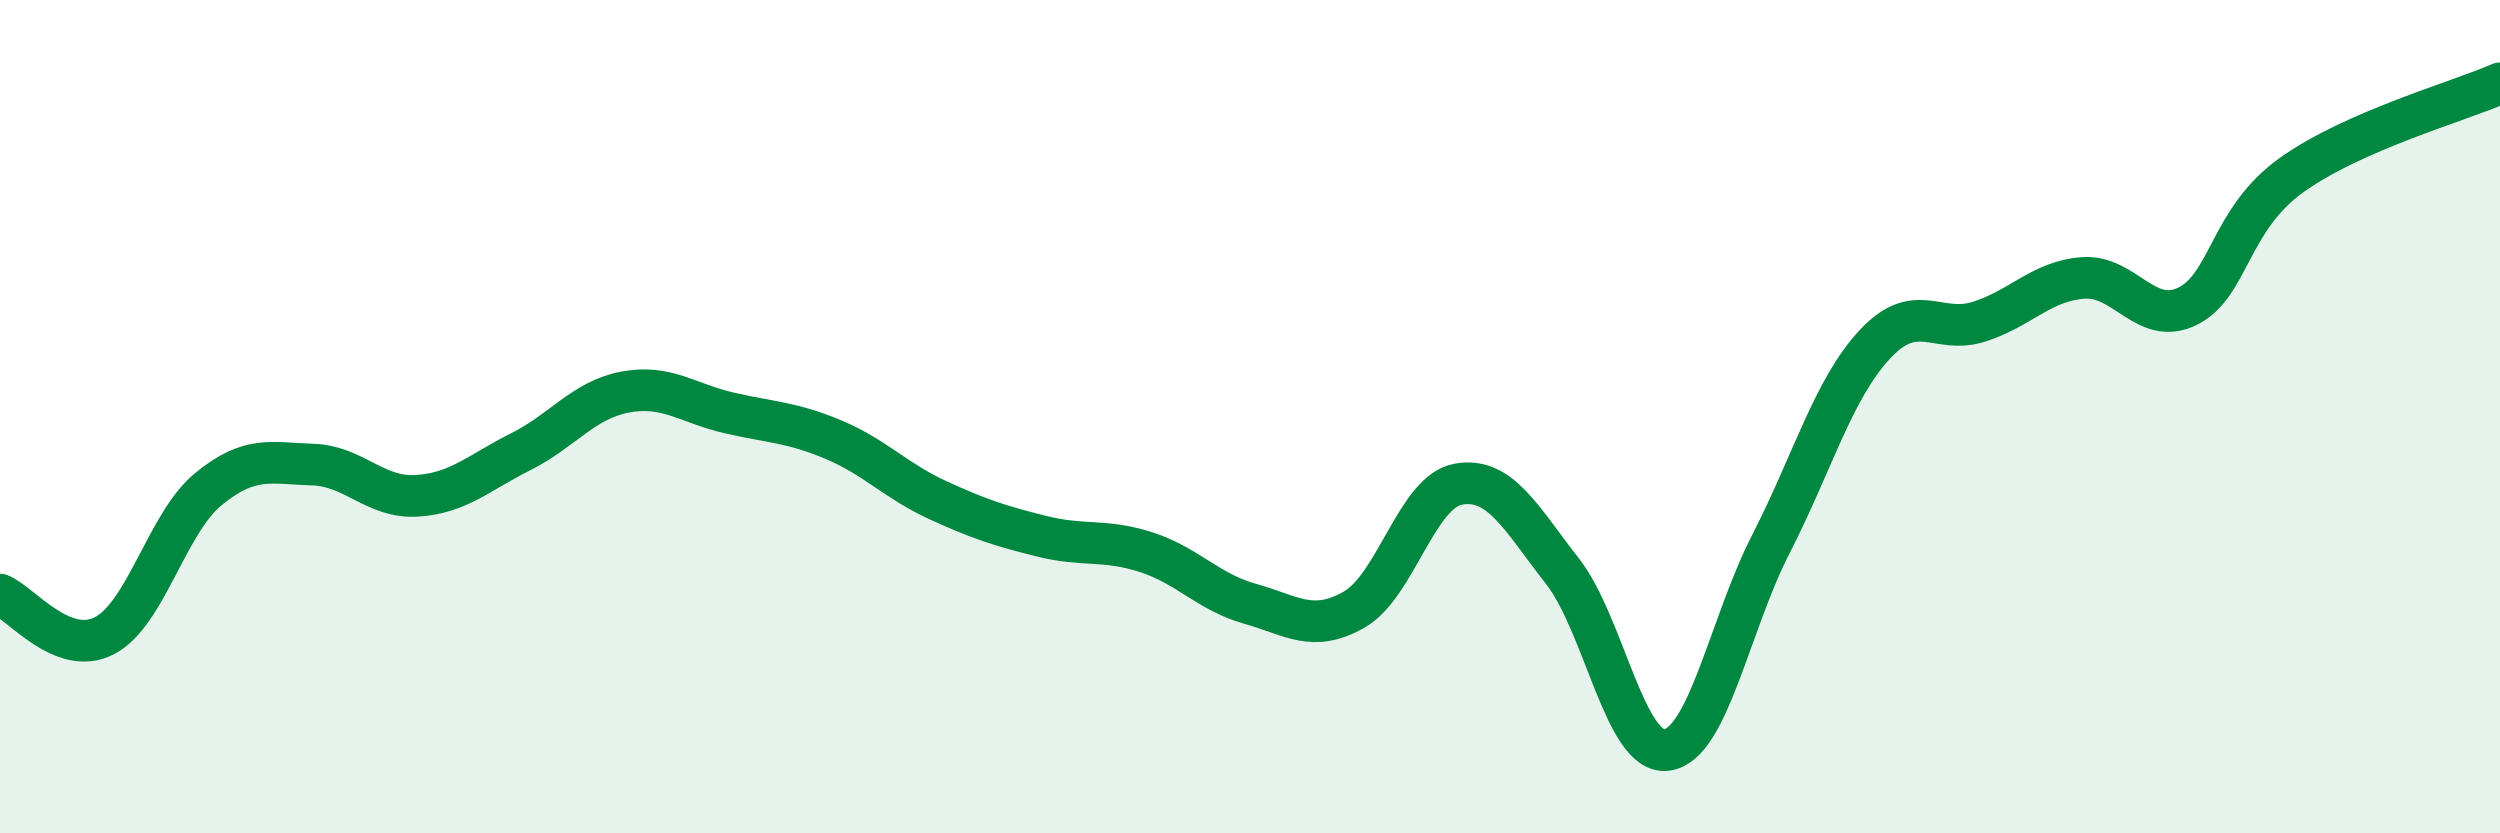
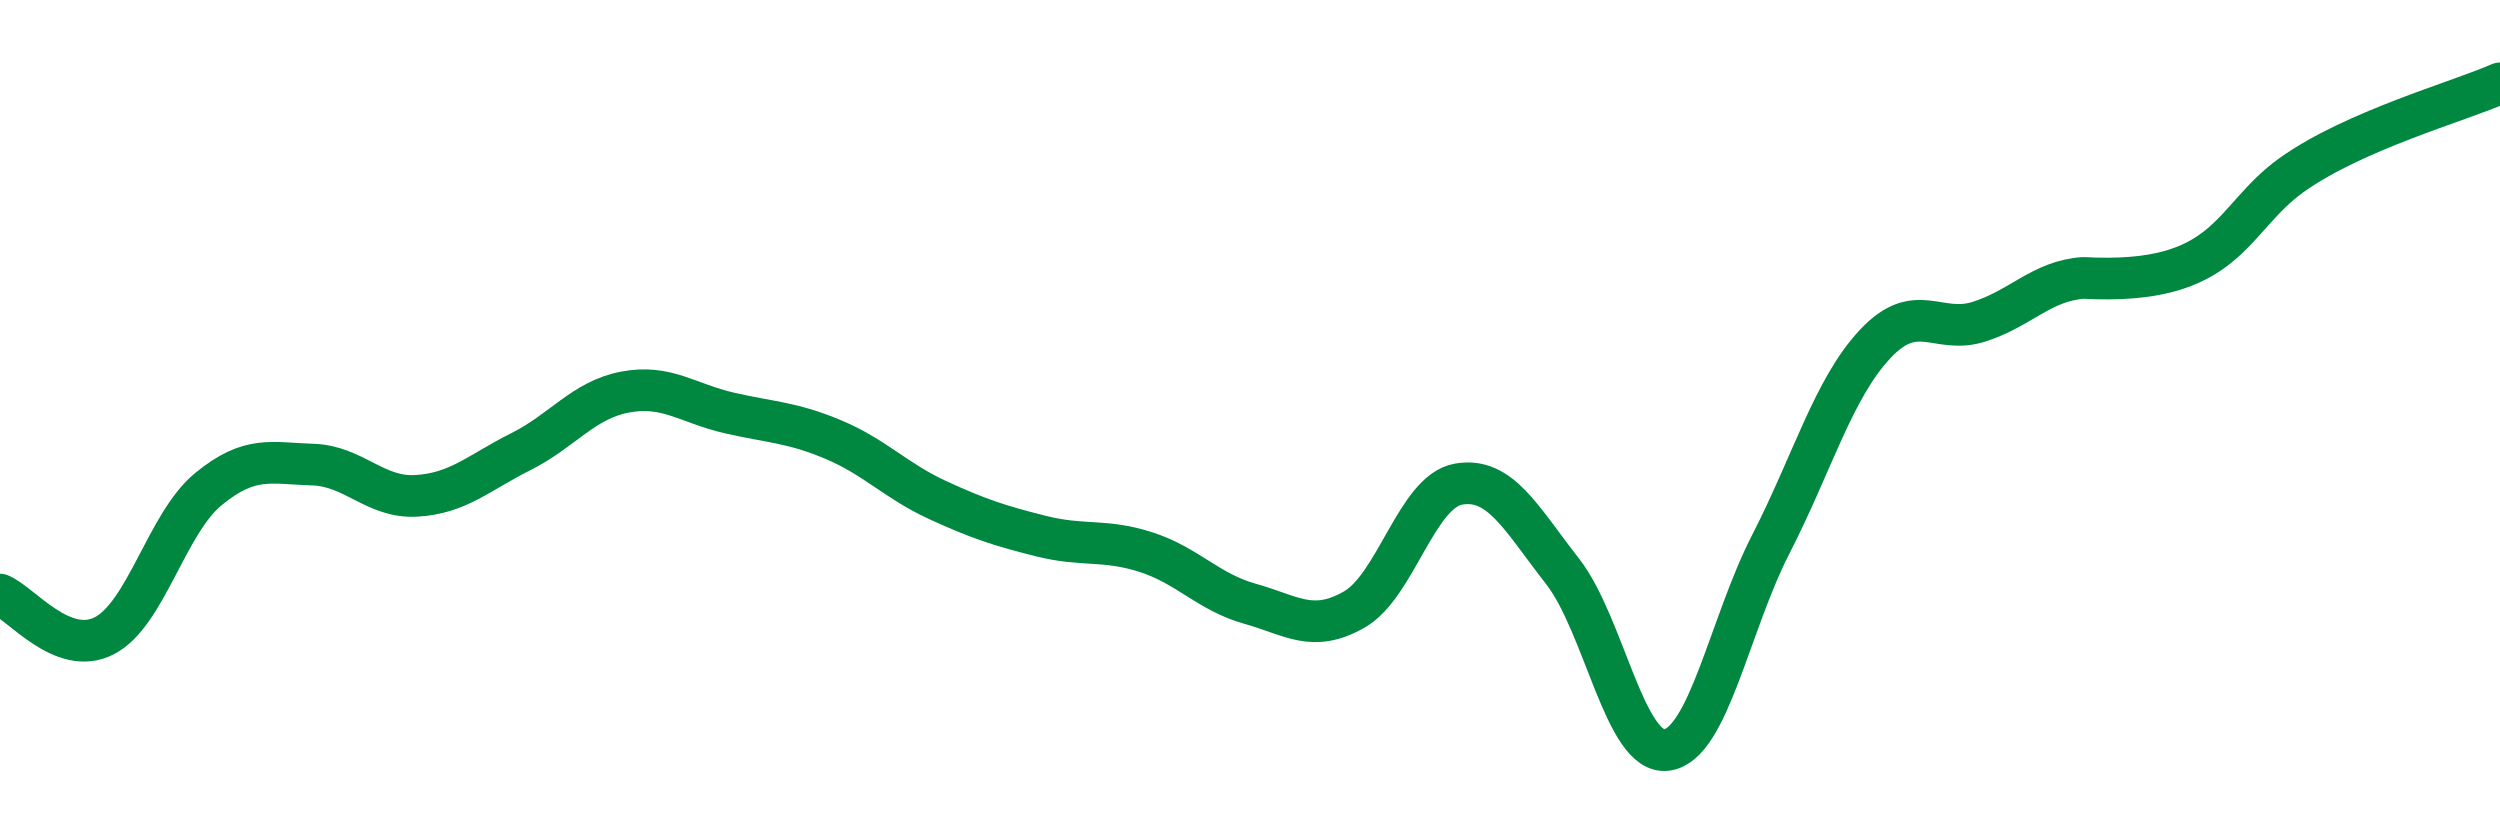
<svg xmlns="http://www.w3.org/2000/svg" width="60" height="20" viewBox="0 0 60 20">
-   <path d="M 0,14.27 C 0.5,14.47 1.5,15.77 2.5,15.26 C 3.5,14.75 4,12.56 5,11.74 C 6,10.92 6.5,11.12 7.5,11.15 C 8.5,11.18 9,11.96 10,11.9 C 11,11.84 11.5,11.34 12.5,10.84 C 13.5,10.34 14,9.6 15,9.41 C 16,9.22 16.5,9.68 17.5,9.91 C 18.5,10.14 19,10.13 20,10.55 C 21,10.97 21.5,11.54 22.5,12 C 23.5,12.46 24,12.62 25,12.87 C 26,13.12 26.5,12.93 27.5,13.25 C 28.5,13.57 29,14.21 30,14.49 C 31,14.77 31.5,15.2 32.5,14.63 C 33.5,14.06 34,11.8 35,11.62 C 36,11.44 36.5,12.43 37.5,13.71 C 38.5,14.99 39,18.13 40,18 C 41,17.87 41.5,15.01 42.5,13.06 C 43.5,11.11 44,9.33 45,8.26 C 46,7.19 46.5,8.04 47.5,7.72 C 48.5,7.4 49,6.74 50,6.67 C 51,6.6 51.5,7.84 52.5,7.35 C 53.5,6.86 53.5,5.27 55,4.2 C 56.5,3.13 59,2.44 60,2L60 20L0 20Z" fill="#008740" opacity="0.1" stroke-linecap="round" stroke-linejoin="round" />
-   <path d="M 0,14.27 C 0.5,14.47 1.5,15.77 2.5,15.26 C 3.5,14.75 4,12.56 5,11.74 C 6,10.92 6.5,11.12 7.5,11.15 C 8.5,11.18 9,11.96 10,11.9 C 11,11.84 11.5,11.34 12.5,10.84 C 13.5,10.34 14,9.6 15,9.41 C 16,9.22 16.5,9.68 17.5,9.91 C 18.5,10.14 19,10.13 20,10.55 C 21,10.97 21.5,11.54 22.5,12 C 23.5,12.46 24,12.62 25,12.87 C 26,13.12 26.5,12.93 27.5,13.25 C 28.5,13.57 29,14.21 30,14.49 C 31,14.77 31.5,15.2 32.5,14.63 C 33.5,14.06 34,11.8 35,11.62 C 36,11.44 36.5,12.43 37.5,13.71 C 38.5,14.99 39,18.13 40,18 C 41,17.87 41.5,15.01 42.5,13.06 C 43.5,11.11 44,9.33 45,8.26 C 46,7.19 46.5,8.04 47.5,7.72 C 48.5,7.4 49,6.74 50,6.67 C 51,6.6 51.5,7.84 52.5,7.35 C 53.5,6.86 53.5,5.27 55,4.2 C 56.5,3.13 59,2.44 60,2" stroke="#008740" stroke-width="1" fill="none" stroke-linecap="round" stroke-linejoin="round" />
+   <path d="M 0,14.27 C 0.5,14.47 1.5,15.77 2.5,15.26 C 3.5,14.75 4,12.56 5,11.74 C 6,10.92 6.5,11.12 7.5,11.15 C 8.5,11.18 9,11.96 10,11.9 C 11,11.84 11.5,11.34 12.5,10.84 C 13.5,10.34 14,9.6 15,9.41 C 16,9.22 16.5,9.68 17.5,9.91 C 18.5,10.14 19,10.13 20,10.55 C 21,10.97 21.5,11.54 22.5,12 C 23.5,12.46 24,12.62 25,12.87 C 26,13.12 26.5,12.93 27.5,13.25 C 28.5,13.57 29,14.21 30,14.49 C 31,14.77 31.5,15.2 32.5,14.63 C 33.5,14.06 34,11.8 35,11.62 C 36,11.44 36.5,12.43 37.5,13.71 C 38.5,14.99 39,18.13 40,18 C 41,17.87 41.5,15.01 42.5,13.06 C 43.5,11.11 44,9.33 45,8.26 C 46,7.19 46.5,8.04 47.5,7.72 C 48.5,7.4 49,6.74 50,6.67 C 53.5,6.86 53.5,5.27 55,4.2 C 56.5,3.13 59,2.44 60,2" stroke="#008740" stroke-width="1" fill="none" stroke-linecap="round" stroke-linejoin="round" />
</svg>